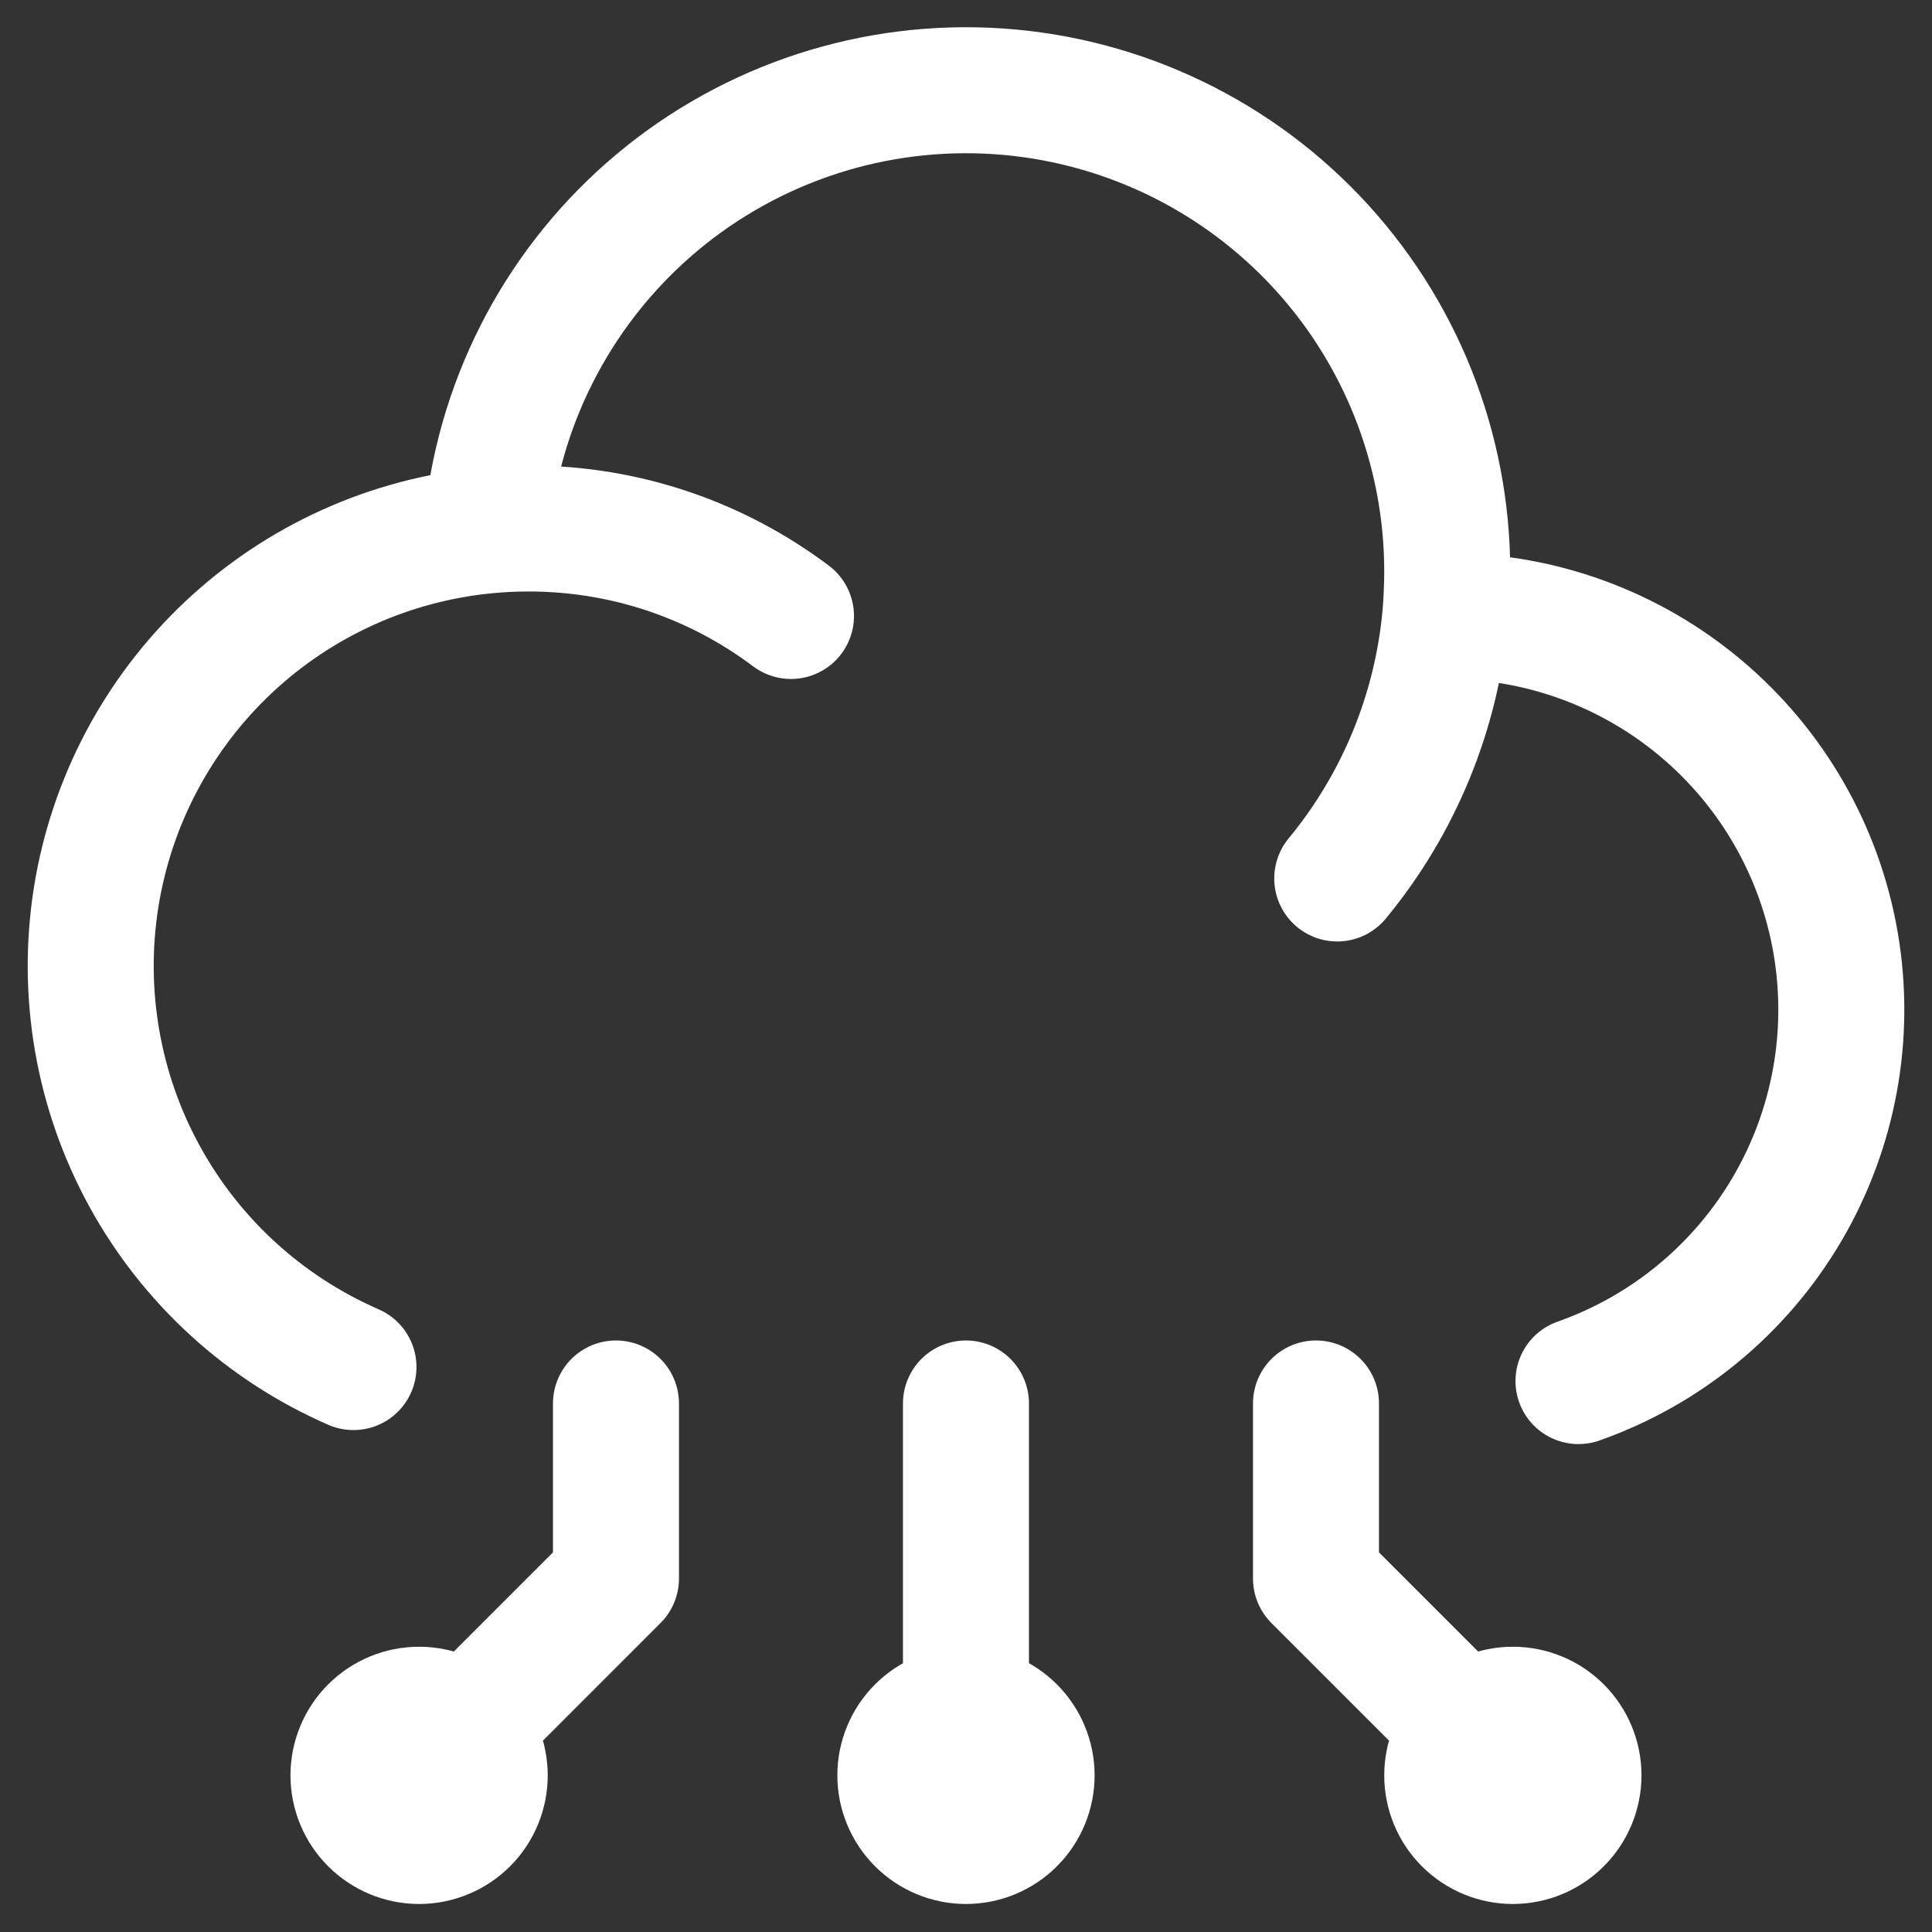
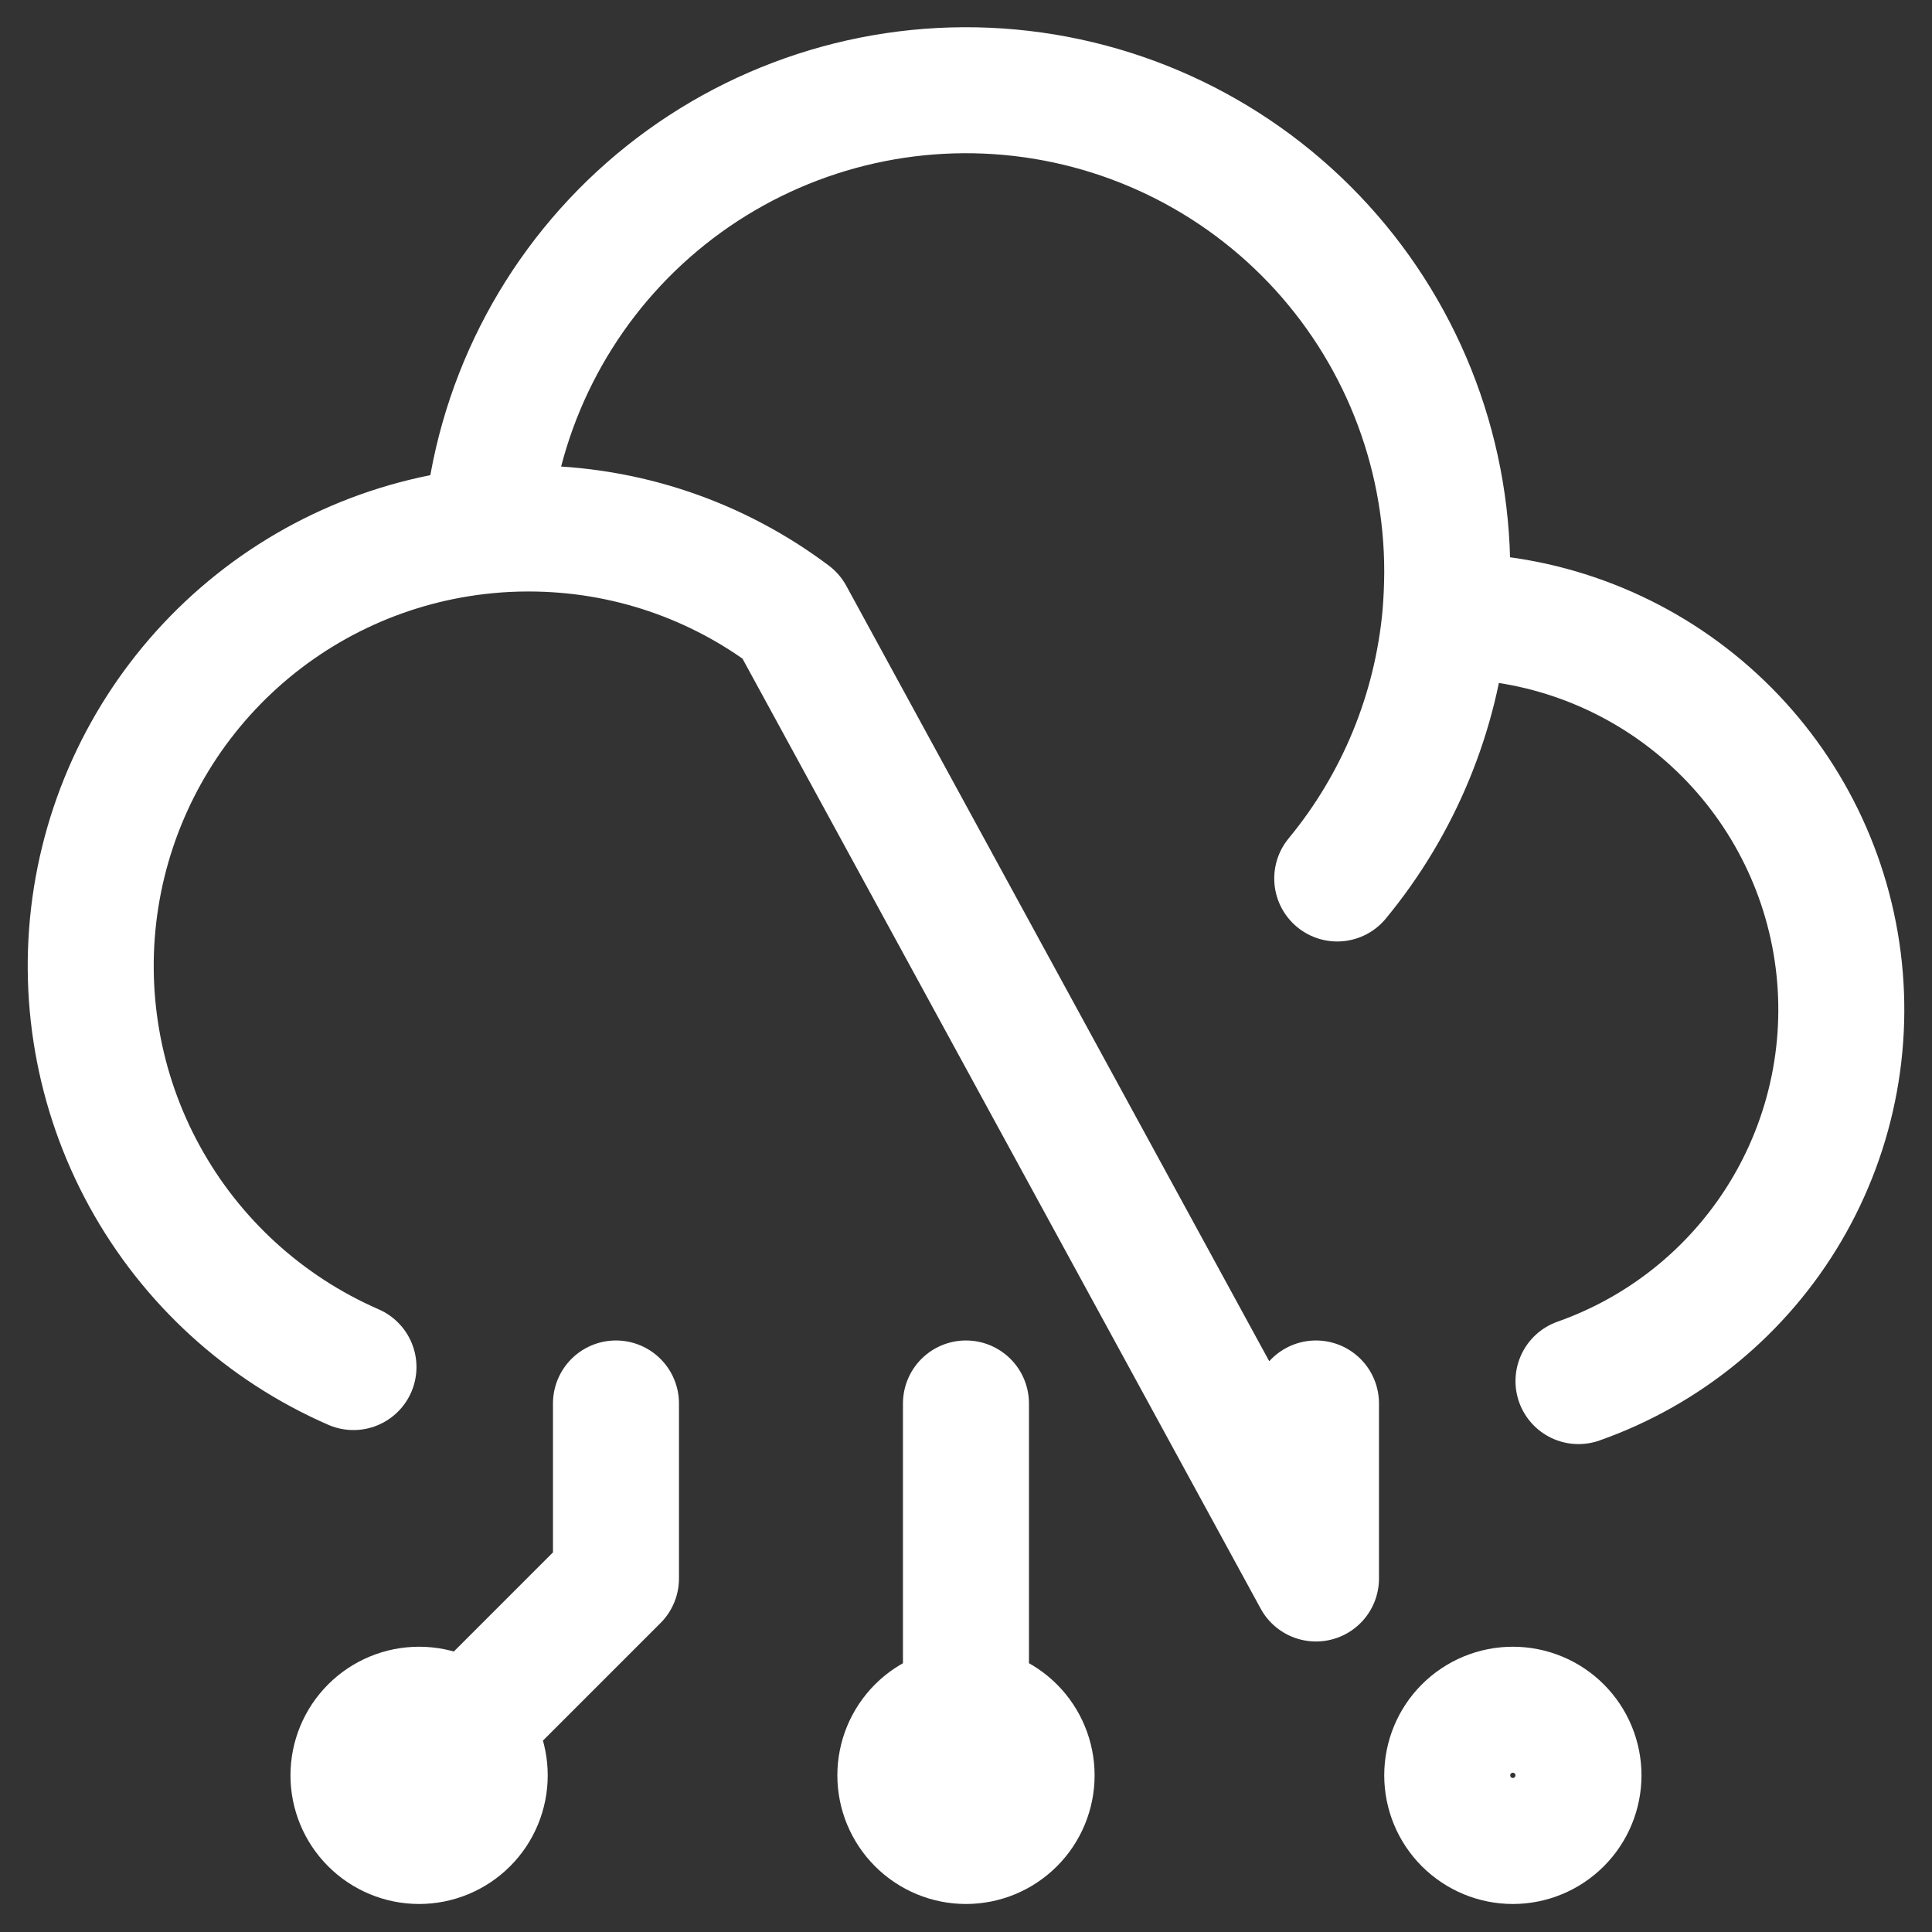
<svg xmlns="http://www.w3.org/2000/svg" width="46" height="46" viewBox="0 0 46 46" fill="none">
  <rect x="0" y="0" width="46" height="46" fill="#333333" stroke="none" />
-   <path d="M34.412 14.666H34.458C36.671 14.664 38.813 15.445 40.505 16.871C42.198 18.297 43.332 20.275 43.706 22.456C44.08 24.637 43.67 26.88 42.55 28.788C41.429 30.697 39.67 32.147 37.583 32.883M34.412 14.666C34.441 14.323 34.456 13.976 34.458 13.624C34.462 10.668 33.324 7.825 31.282 5.689C29.239 3.552 26.45 2.288 23.497 2.159C20.544 2.031 17.655 3.049 15.435 5C13.215 6.952 11.835 9.686 11.583 12.631M34.412 14.666C34.202 16.961 33.306 19.139 31.839 20.916M11.583 12.631C9.285 12.851 7.125 13.828 5.443 15.409C3.761 16.99 2.652 19.085 2.289 21.364C1.927 23.644 2.332 25.98 3.441 28.004C4.55 30.029 6.3 31.627 8.416 32.549M11.583 12.631C11.912 12.599 12.245 12.583 12.583 12.583C14.929 12.583 17.093 13.358 18.833 14.666M36.02 42.27L31.333 37.583V33.416M9.979 42.27L14.666 37.583V33.416M22.999 42.27V33.416M36.02 40.708C35.606 40.708 35.209 40.872 34.915 41.165C34.622 41.458 34.458 41.856 34.458 42.27C34.458 42.685 34.622 43.082 34.915 43.375C35.209 43.668 35.606 43.833 36.02 43.833C36.435 43.833 36.832 43.668 37.125 43.375C37.418 43.082 37.583 42.685 37.583 42.27C37.583 41.856 37.418 41.458 37.125 41.165C36.832 40.872 36.435 40.708 36.02 40.708ZM9.979 40.708C10.393 40.708 10.79 40.872 11.084 41.165C11.377 41.458 11.541 41.856 11.541 42.27C11.541 42.685 11.377 43.082 11.084 43.375C10.79 43.668 10.393 43.833 9.979 43.833C9.564 43.833 9.167 43.668 8.874 43.375C8.581 43.082 8.416 42.685 8.416 42.27C8.416 41.856 8.581 41.458 8.874 41.165C9.167 40.872 9.564 40.708 9.979 40.708ZM22.999 40.708C22.585 40.708 22.188 40.872 21.895 41.165C21.602 41.458 21.437 41.856 21.437 42.27C21.437 42.685 21.602 43.082 21.895 43.375C22.188 43.668 22.585 43.833 22.999 43.833C23.414 43.833 23.811 43.668 24.104 43.375C24.397 43.082 24.562 42.685 24.562 42.27C24.562 41.856 24.397 41.458 24.104 41.165C23.811 40.872 23.414 40.708 22.999 40.708Z" stroke="white" stroke-width="3" stroke-linecap="round" stroke-linejoin="round" />
+   <path d="M34.412 14.666H34.458C36.671 14.664 38.813 15.445 40.505 16.871C42.198 18.297 43.332 20.275 43.706 22.456C44.08 24.637 43.67 26.88 42.55 28.788C41.429 30.697 39.67 32.147 37.583 32.883M34.412 14.666C34.441 14.323 34.456 13.976 34.458 13.624C34.462 10.668 33.324 7.825 31.282 5.689C29.239 3.552 26.45 2.288 23.497 2.159C20.544 2.031 17.655 3.049 15.435 5C13.215 6.952 11.835 9.686 11.583 12.631M34.412 14.666C34.202 16.961 33.306 19.139 31.839 20.916M11.583 12.631C9.285 12.851 7.125 13.828 5.443 15.409C3.761 16.99 2.652 19.085 2.289 21.364C1.927 23.644 2.332 25.98 3.441 28.004C4.55 30.029 6.3 31.627 8.416 32.549M11.583 12.631C11.912 12.599 12.245 12.583 12.583 12.583C14.929 12.583 17.093 13.358 18.833 14.666L31.333 37.583V33.416M9.979 42.27L14.666 37.583V33.416M22.999 42.27V33.416M36.02 40.708C35.606 40.708 35.209 40.872 34.915 41.165C34.622 41.458 34.458 41.856 34.458 42.27C34.458 42.685 34.622 43.082 34.915 43.375C35.209 43.668 35.606 43.833 36.02 43.833C36.435 43.833 36.832 43.668 37.125 43.375C37.418 43.082 37.583 42.685 37.583 42.27C37.583 41.856 37.418 41.458 37.125 41.165C36.832 40.872 36.435 40.708 36.02 40.708ZM9.979 40.708C10.393 40.708 10.79 40.872 11.084 41.165C11.377 41.458 11.541 41.856 11.541 42.27C11.541 42.685 11.377 43.082 11.084 43.375C10.79 43.668 10.393 43.833 9.979 43.833C9.564 43.833 9.167 43.668 8.874 43.375C8.581 43.082 8.416 42.685 8.416 42.27C8.416 41.856 8.581 41.458 8.874 41.165C9.167 40.872 9.564 40.708 9.979 40.708ZM22.999 40.708C22.585 40.708 22.188 40.872 21.895 41.165C21.602 41.458 21.437 41.856 21.437 42.27C21.437 42.685 21.602 43.082 21.895 43.375C22.188 43.668 22.585 43.833 22.999 43.833C23.414 43.833 23.811 43.668 24.104 43.375C24.397 43.082 24.562 42.685 24.562 42.27C24.562 41.856 24.397 41.458 24.104 41.165C23.811 40.872 23.414 40.708 22.999 40.708Z" stroke="white" stroke-width="3" stroke-linecap="round" stroke-linejoin="round" />
</svg>